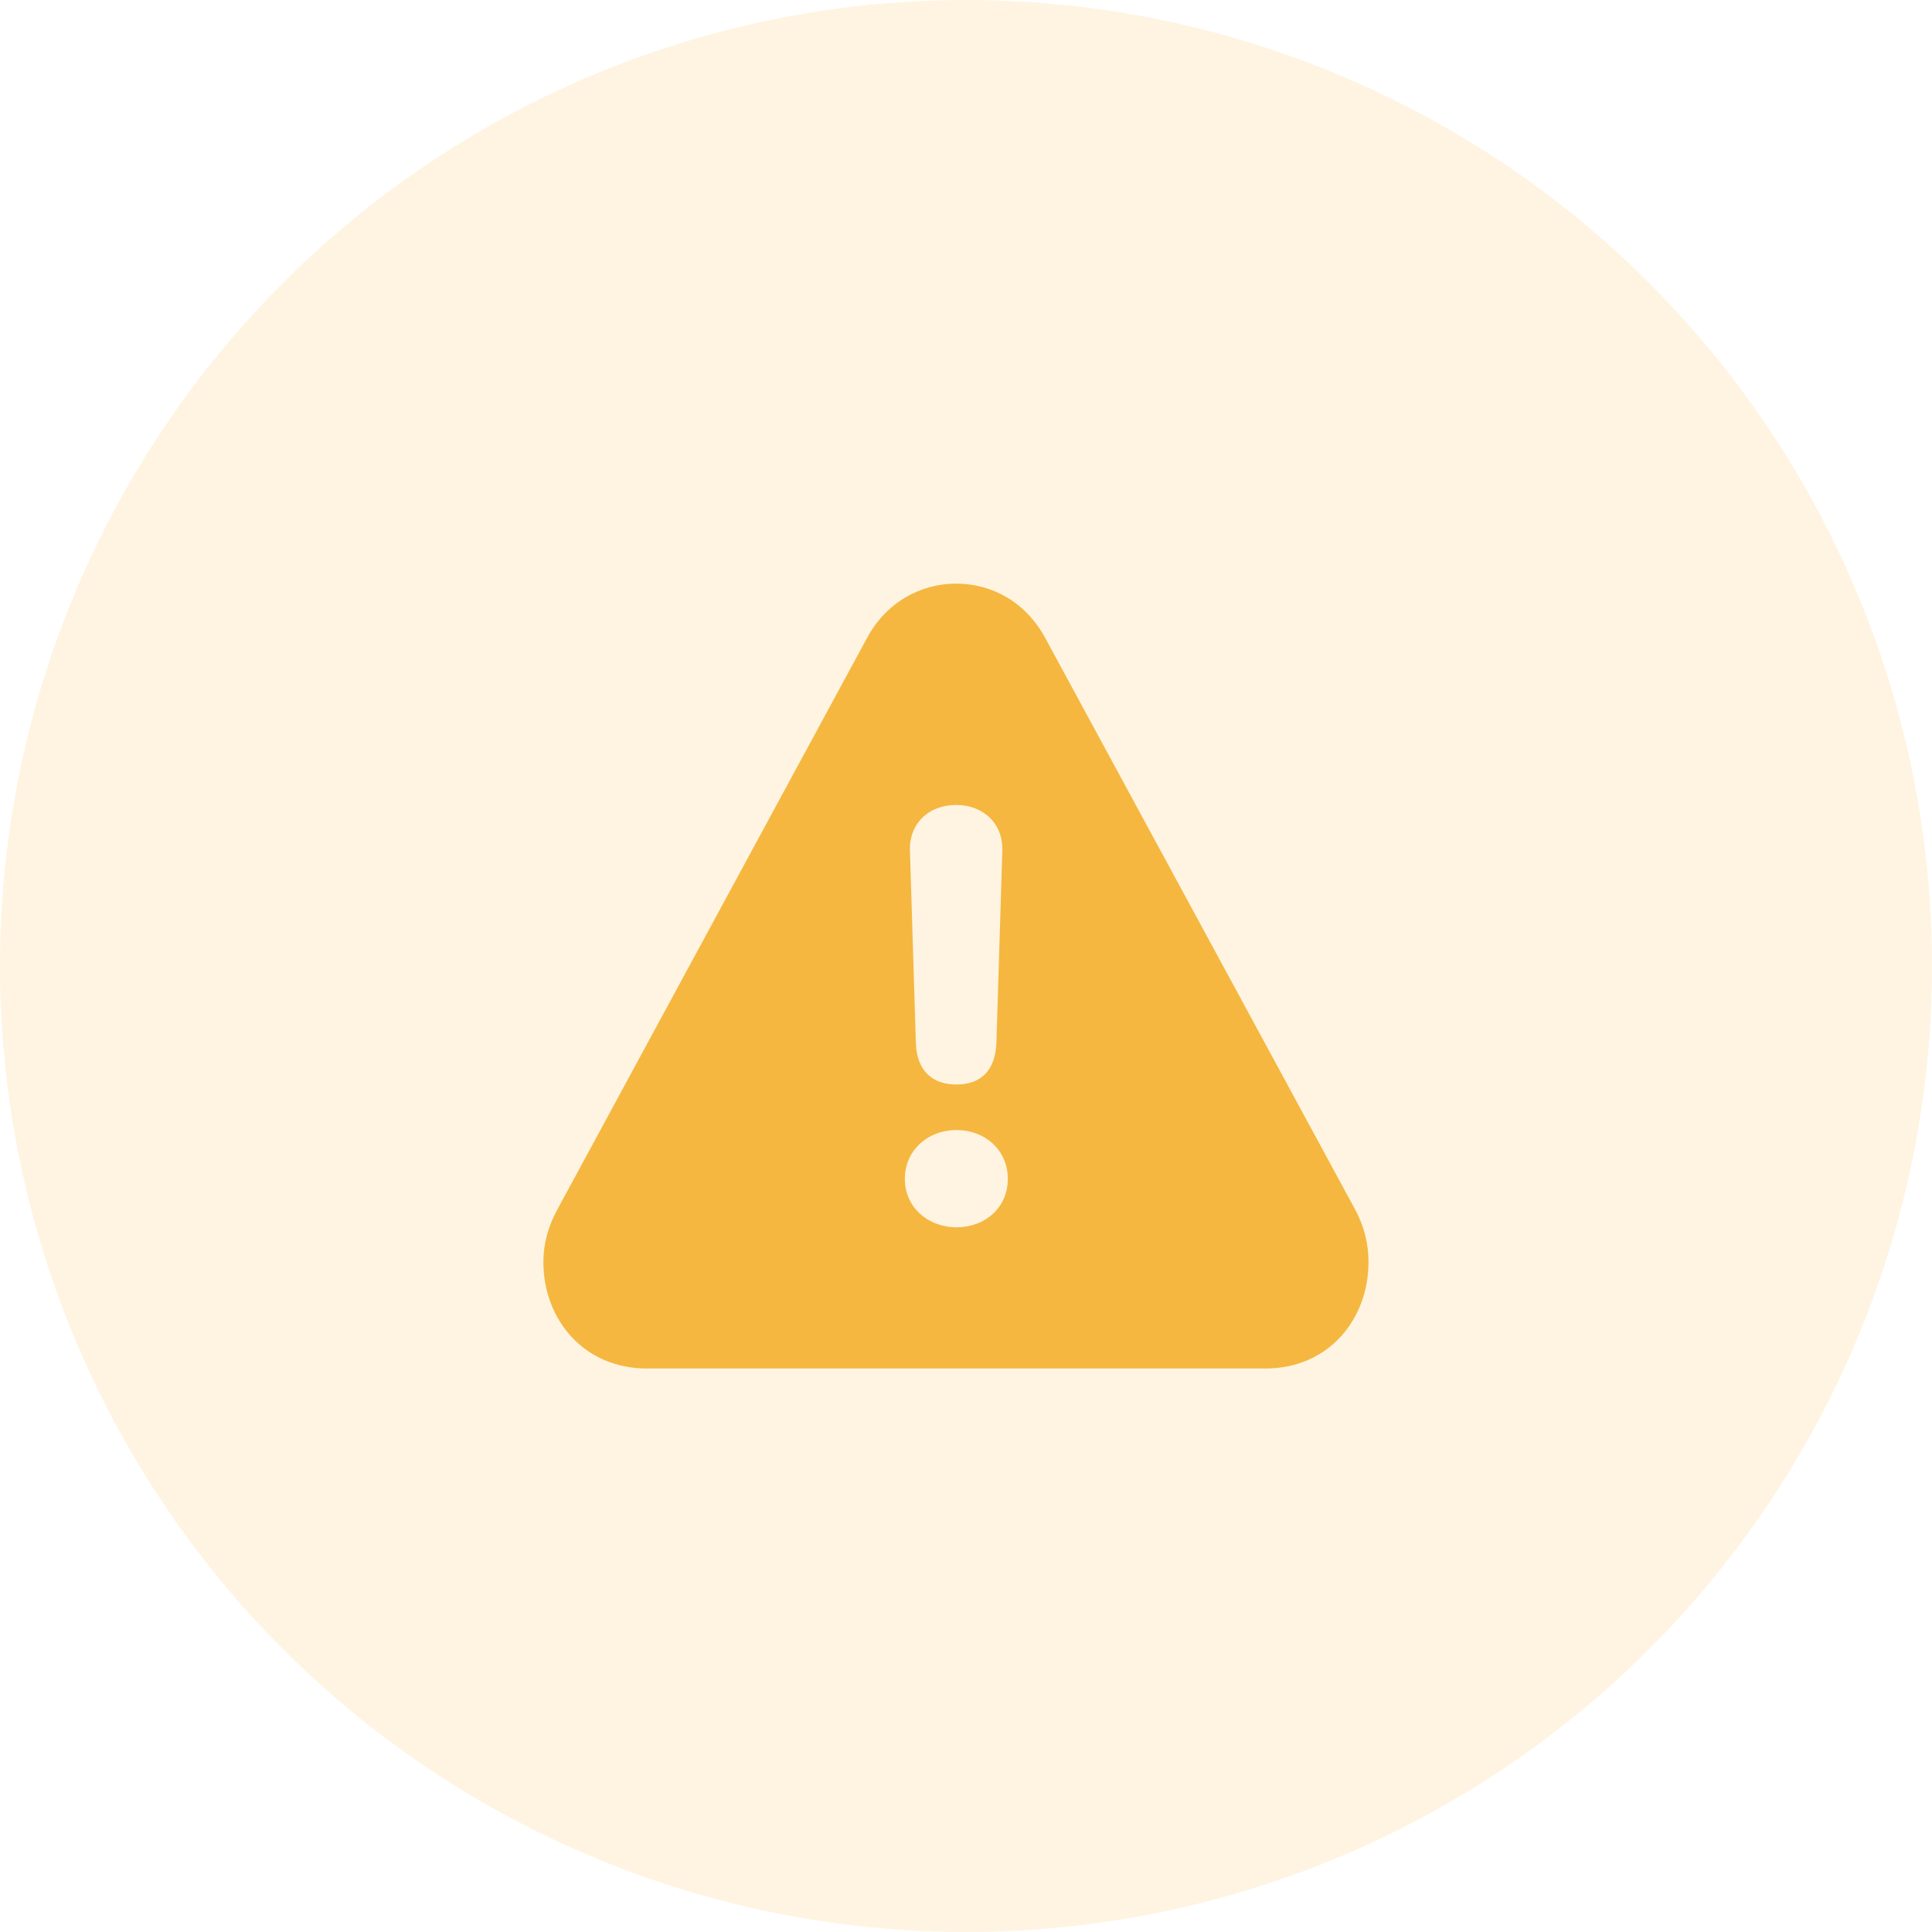
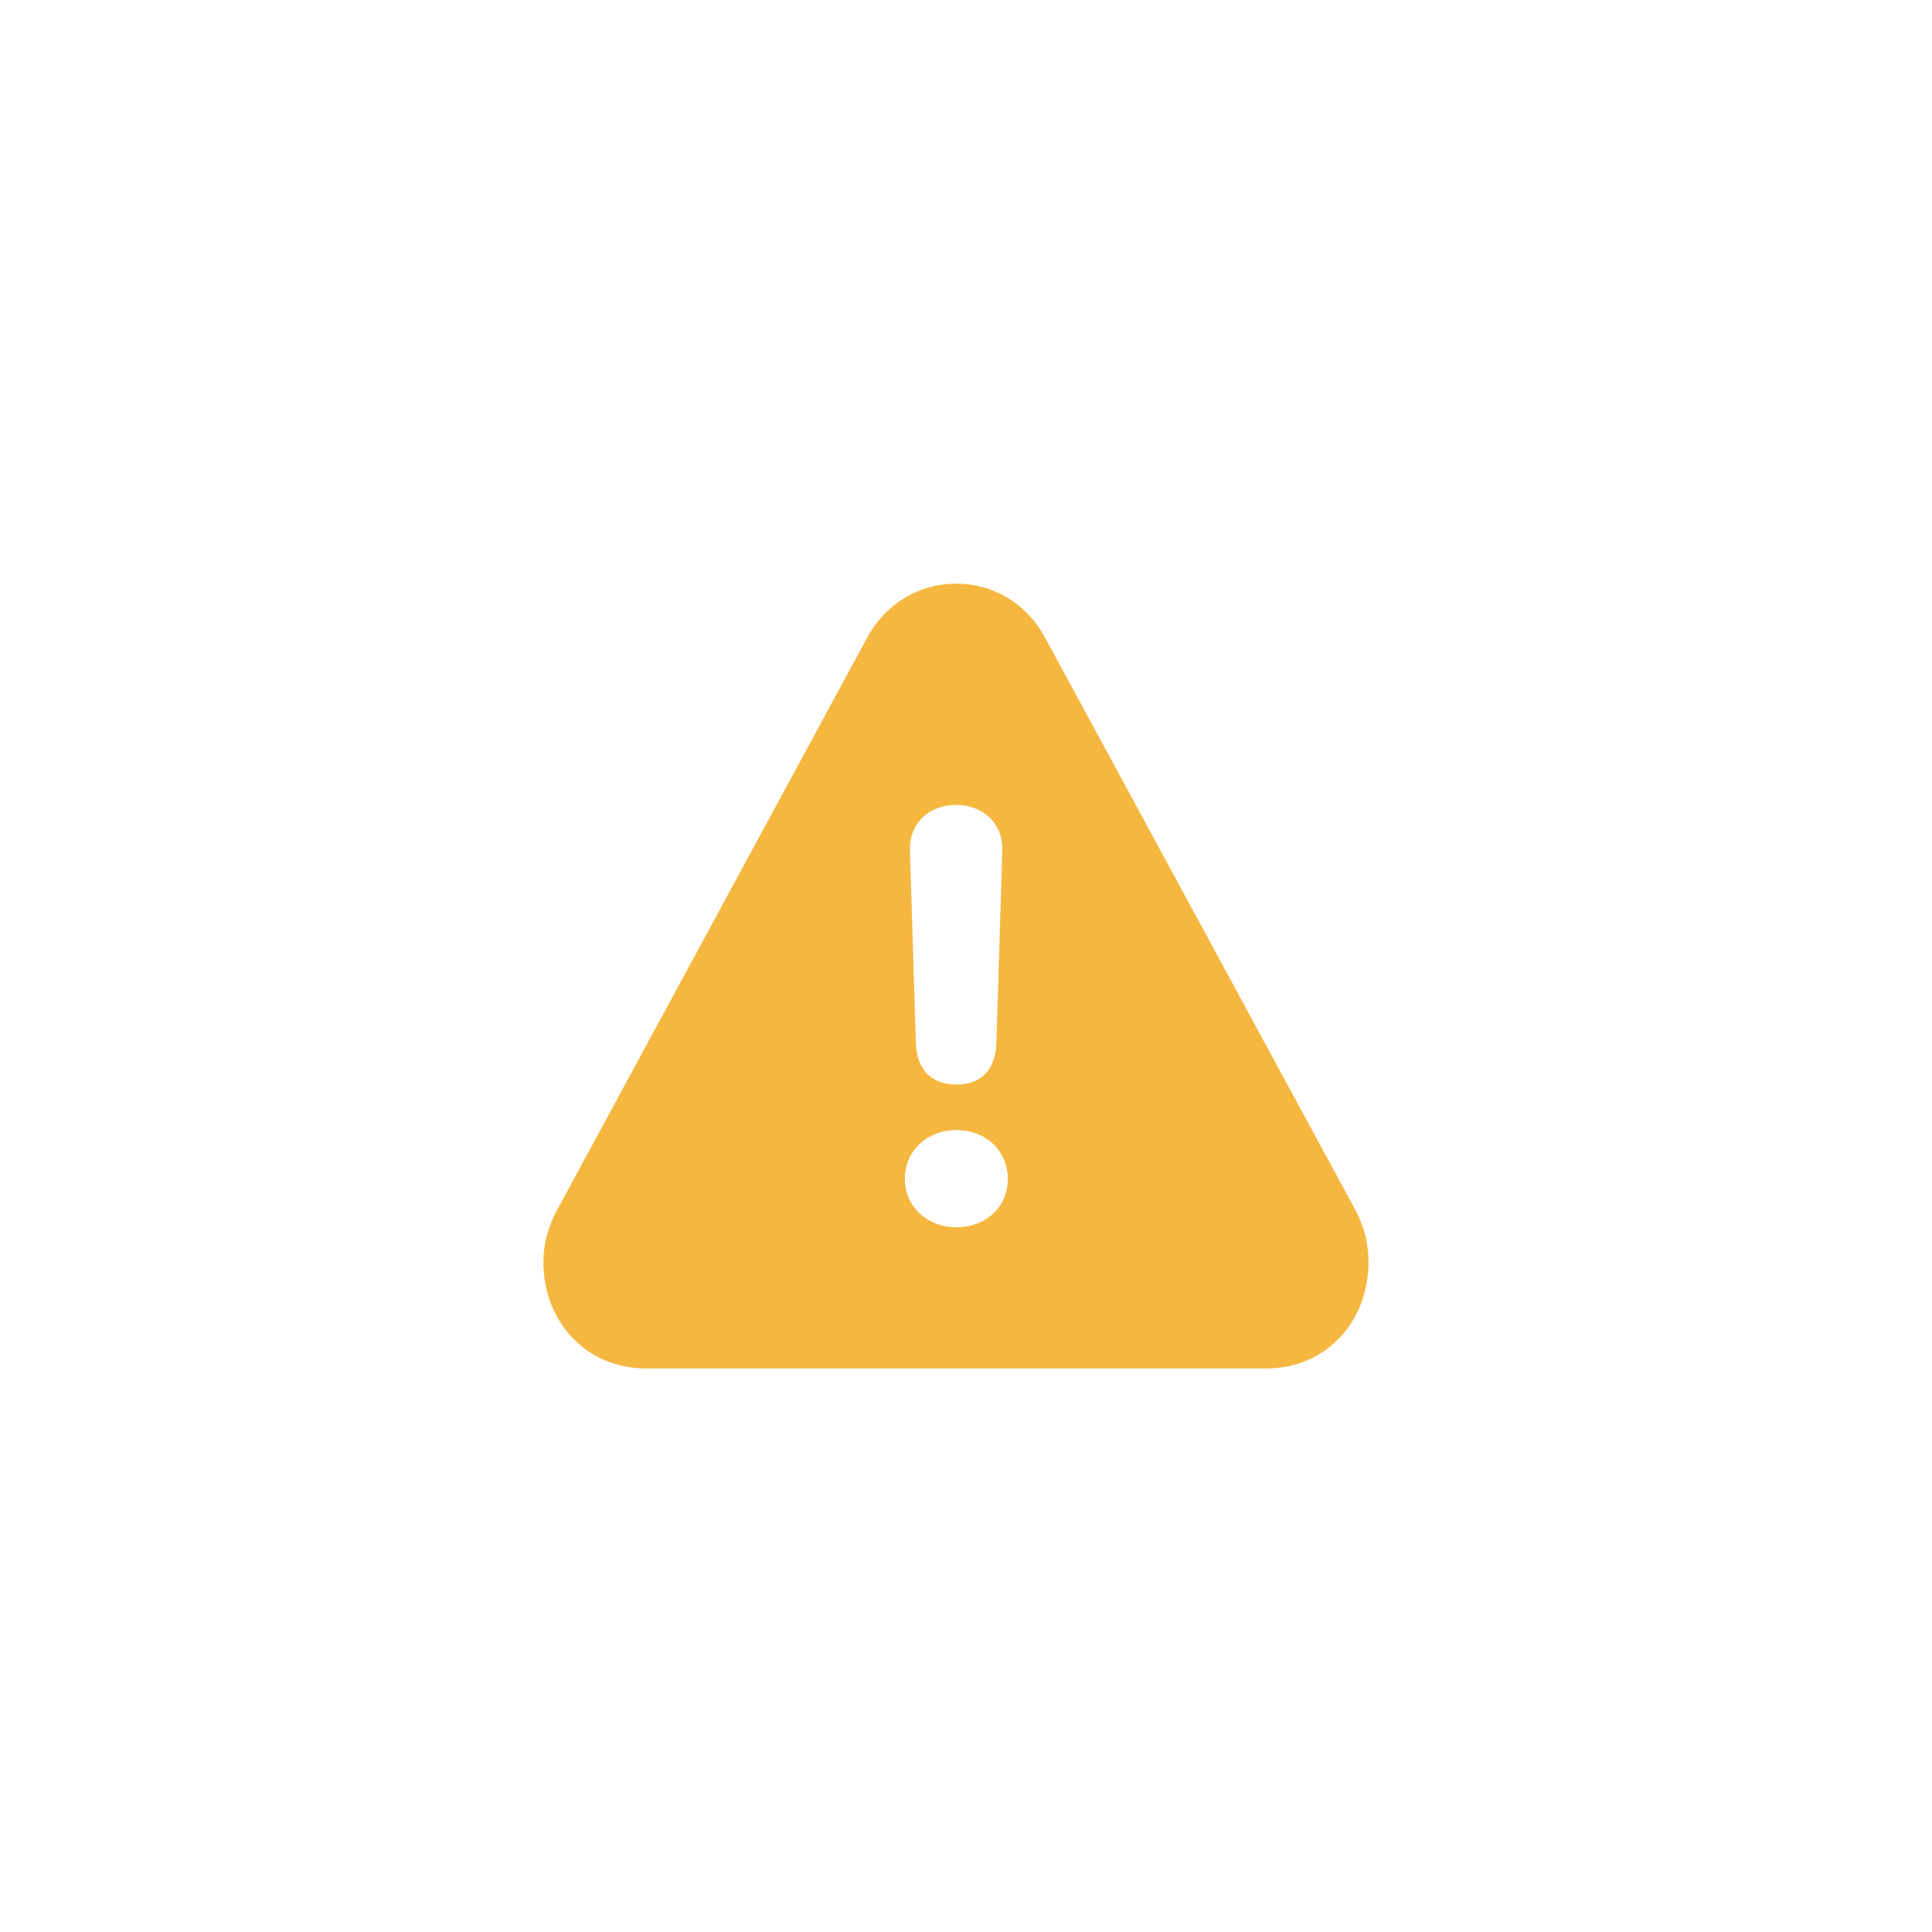
<svg xmlns="http://www.w3.org/2000/svg" width="96" height="96" viewBox="0 0 96 96" fill="none">
-   <circle cx="48" cy="48" r="48" fill="#F5B740" fill-opacity="0.16" />
  <g filter="url(#filter0_d_19_2358)">
    <path d="M32.137 66H62.882C65.98 66 68 63.594 68 60.703C68 59.813 67.784 58.924 67.333 58.095L51.941 29.709C50.961 27.89 49.255 27 47.51 27C45.765 27 44.039 27.91 43.078 29.709L27.686 58.115C27.235 58.944 27 59.813 27 60.703C27 63.594 29.039 66 32.137 66ZM47.529 51.888C46.275 51.888 45.569 51.16 45.51 49.866L45.216 40.303C45.157 38.949 46.118 37.998 47.51 37.998C48.882 37.998 49.863 38.949 49.804 40.303L49.51 49.846C49.451 51.18 48.745 51.888 47.529 51.888ZM47.529 58.984C46.118 58.984 44.961 57.994 44.961 56.578C44.961 55.163 46.098 54.152 47.529 54.152C48.961 54.152 50.078 55.163 50.078 56.578C50.078 58.014 48.941 58.984 47.529 58.984Z" fill="#F5B740" />
  </g>
  <defs>
    <filter id="filter0_d_19_2358" x="3" y="5" width="89" height="87" filterUnits="userSpaceOnUse" color-interpolation-filters="sRGB">
      <feFlood flood-opacity="0" result="BackgroundImageFix" />
      <feColorMatrix in="SourceAlpha" type="matrix" values="0 0 0 0 0 0 0 0 0 0 0 0 0 0 0 0 0 0 127 0" result="hardAlpha" />
      <feOffset dy="2" />
      <feGaussianBlur stdDeviation="12" />
      <feComposite in2="hardAlpha" operator="out" />
      <feColorMatrix type="matrix" values="0 0 0 0 1 0 0 0 0 1 0 0 0 0 1 0 0 0 0.3 0" />
      <feBlend mode="normal" in2="BackgroundImageFix" result="effect1_dropShadow_19_2358" />
      <feBlend mode="normal" in="SourceGraphic" in2="effect1_dropShadow_19_2358" result="shape" />
    </filter>
  </defs>
</svg>